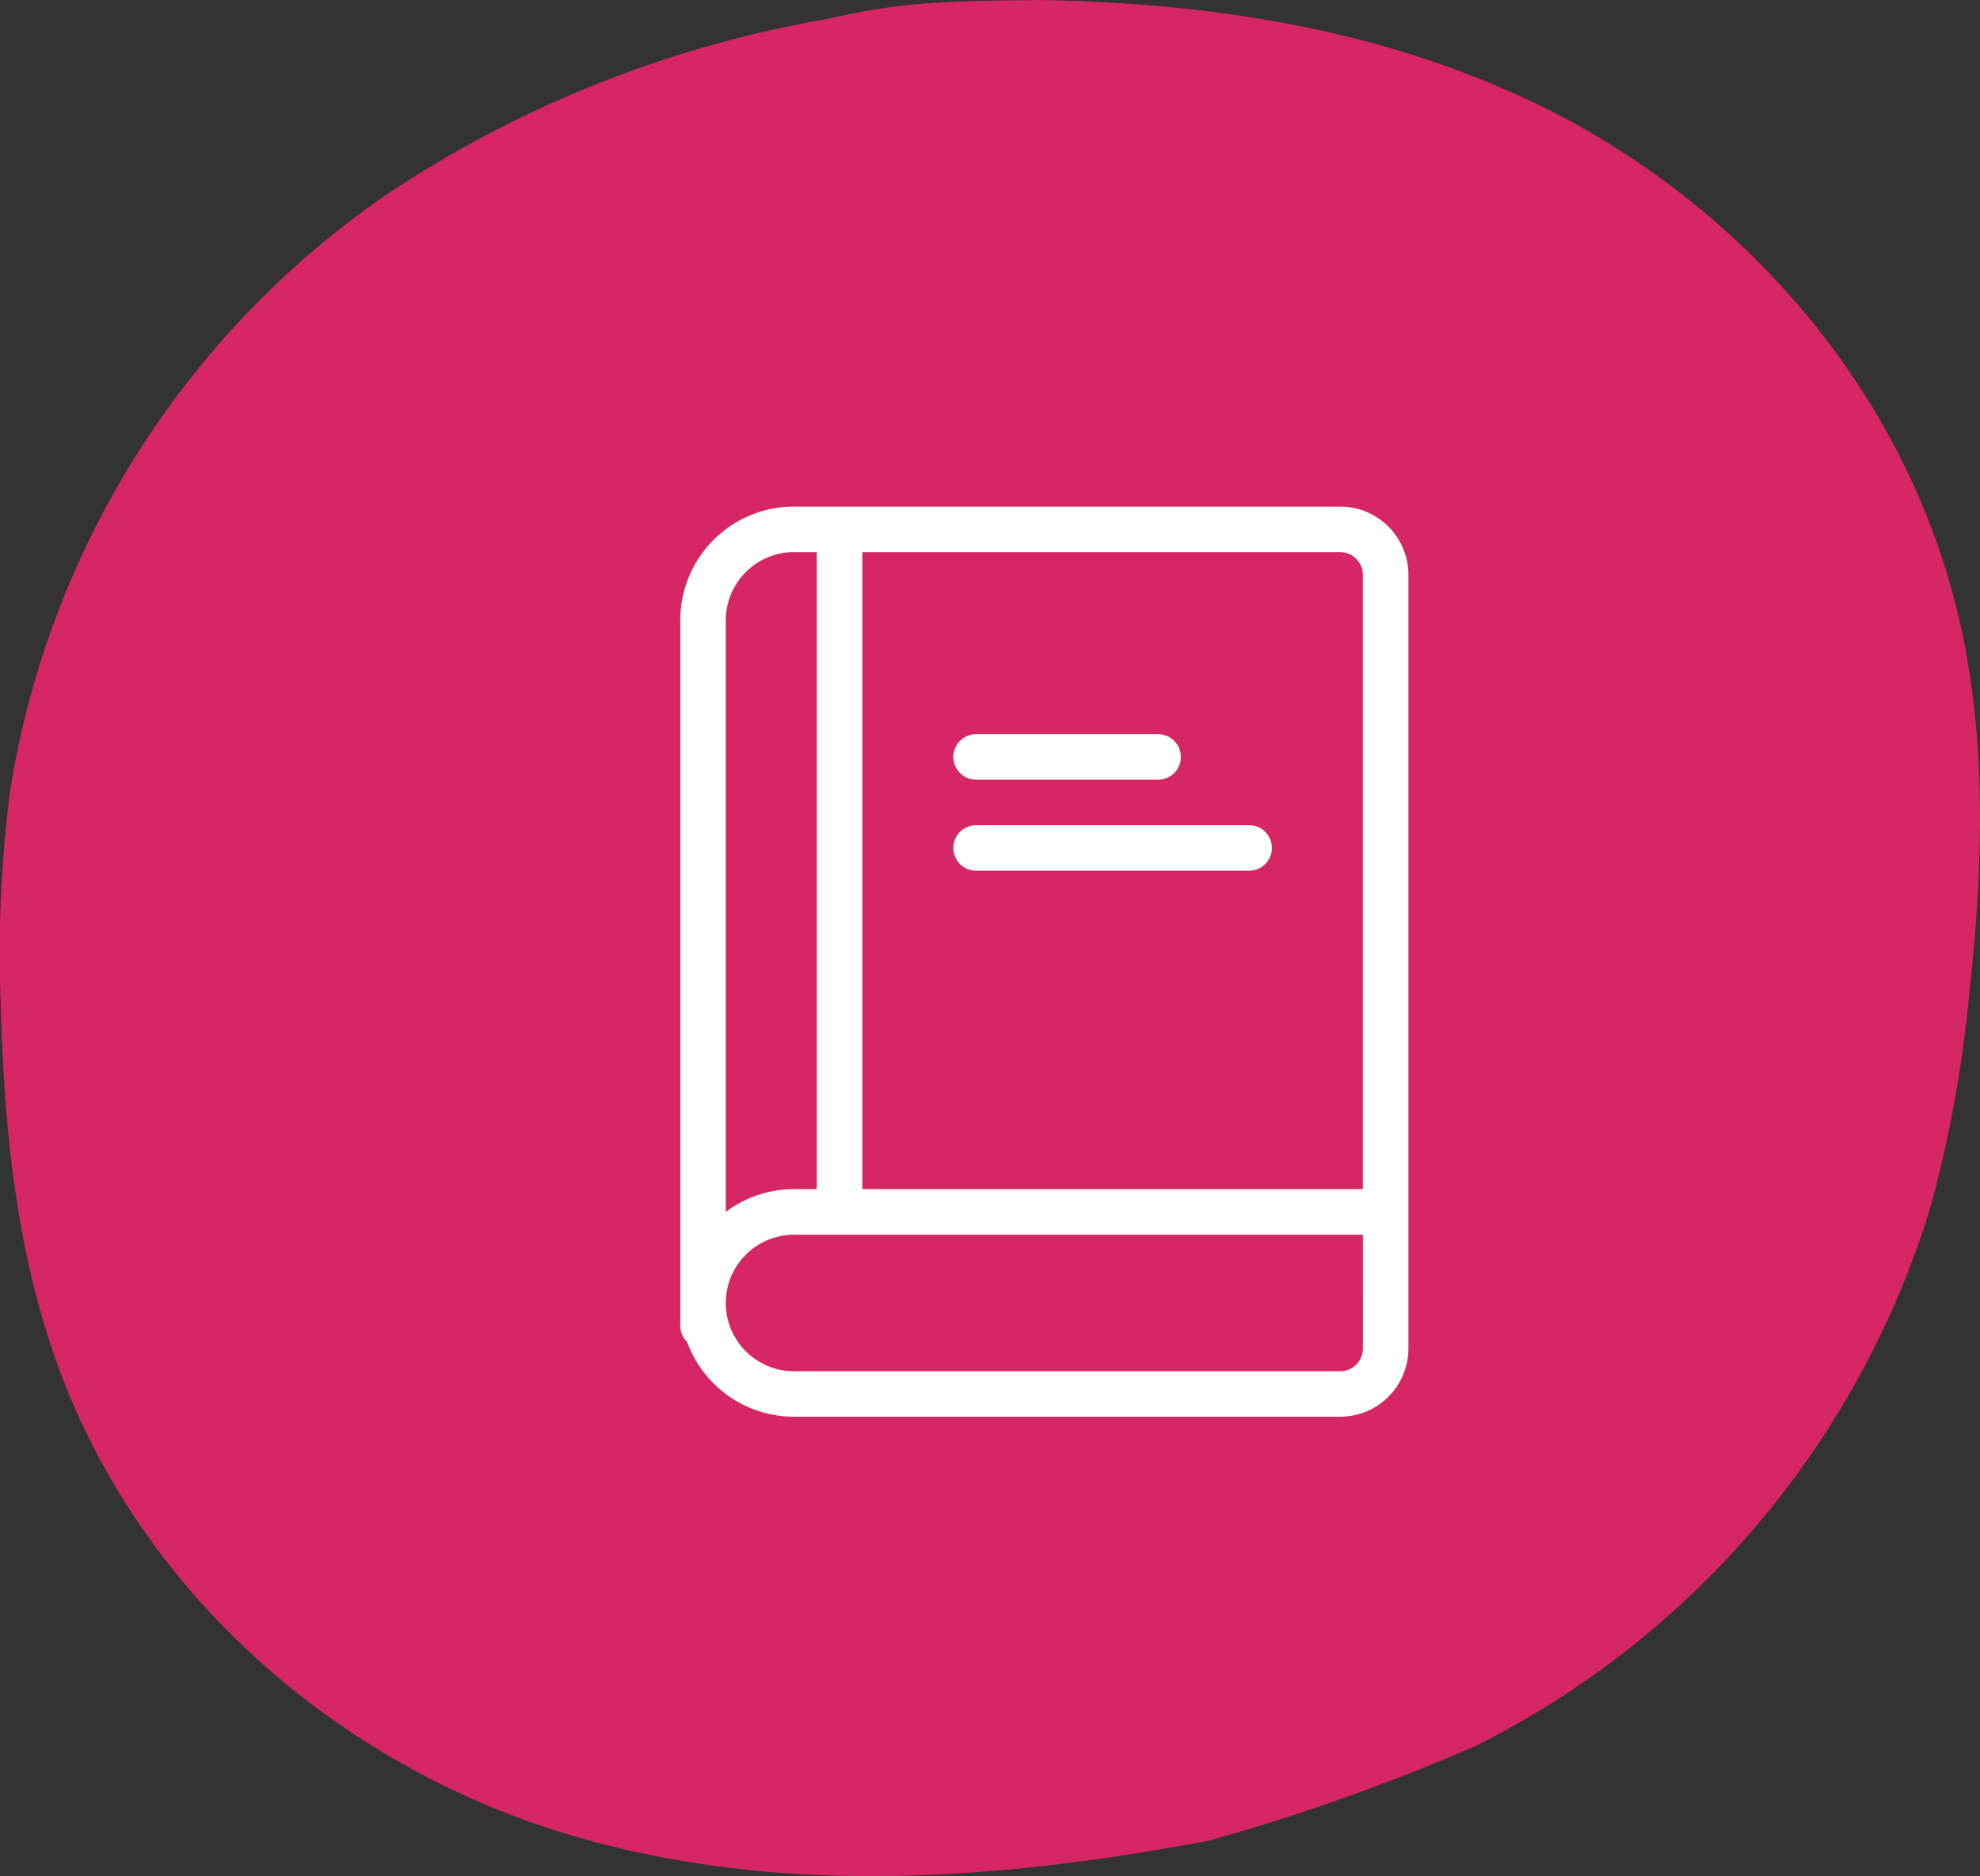
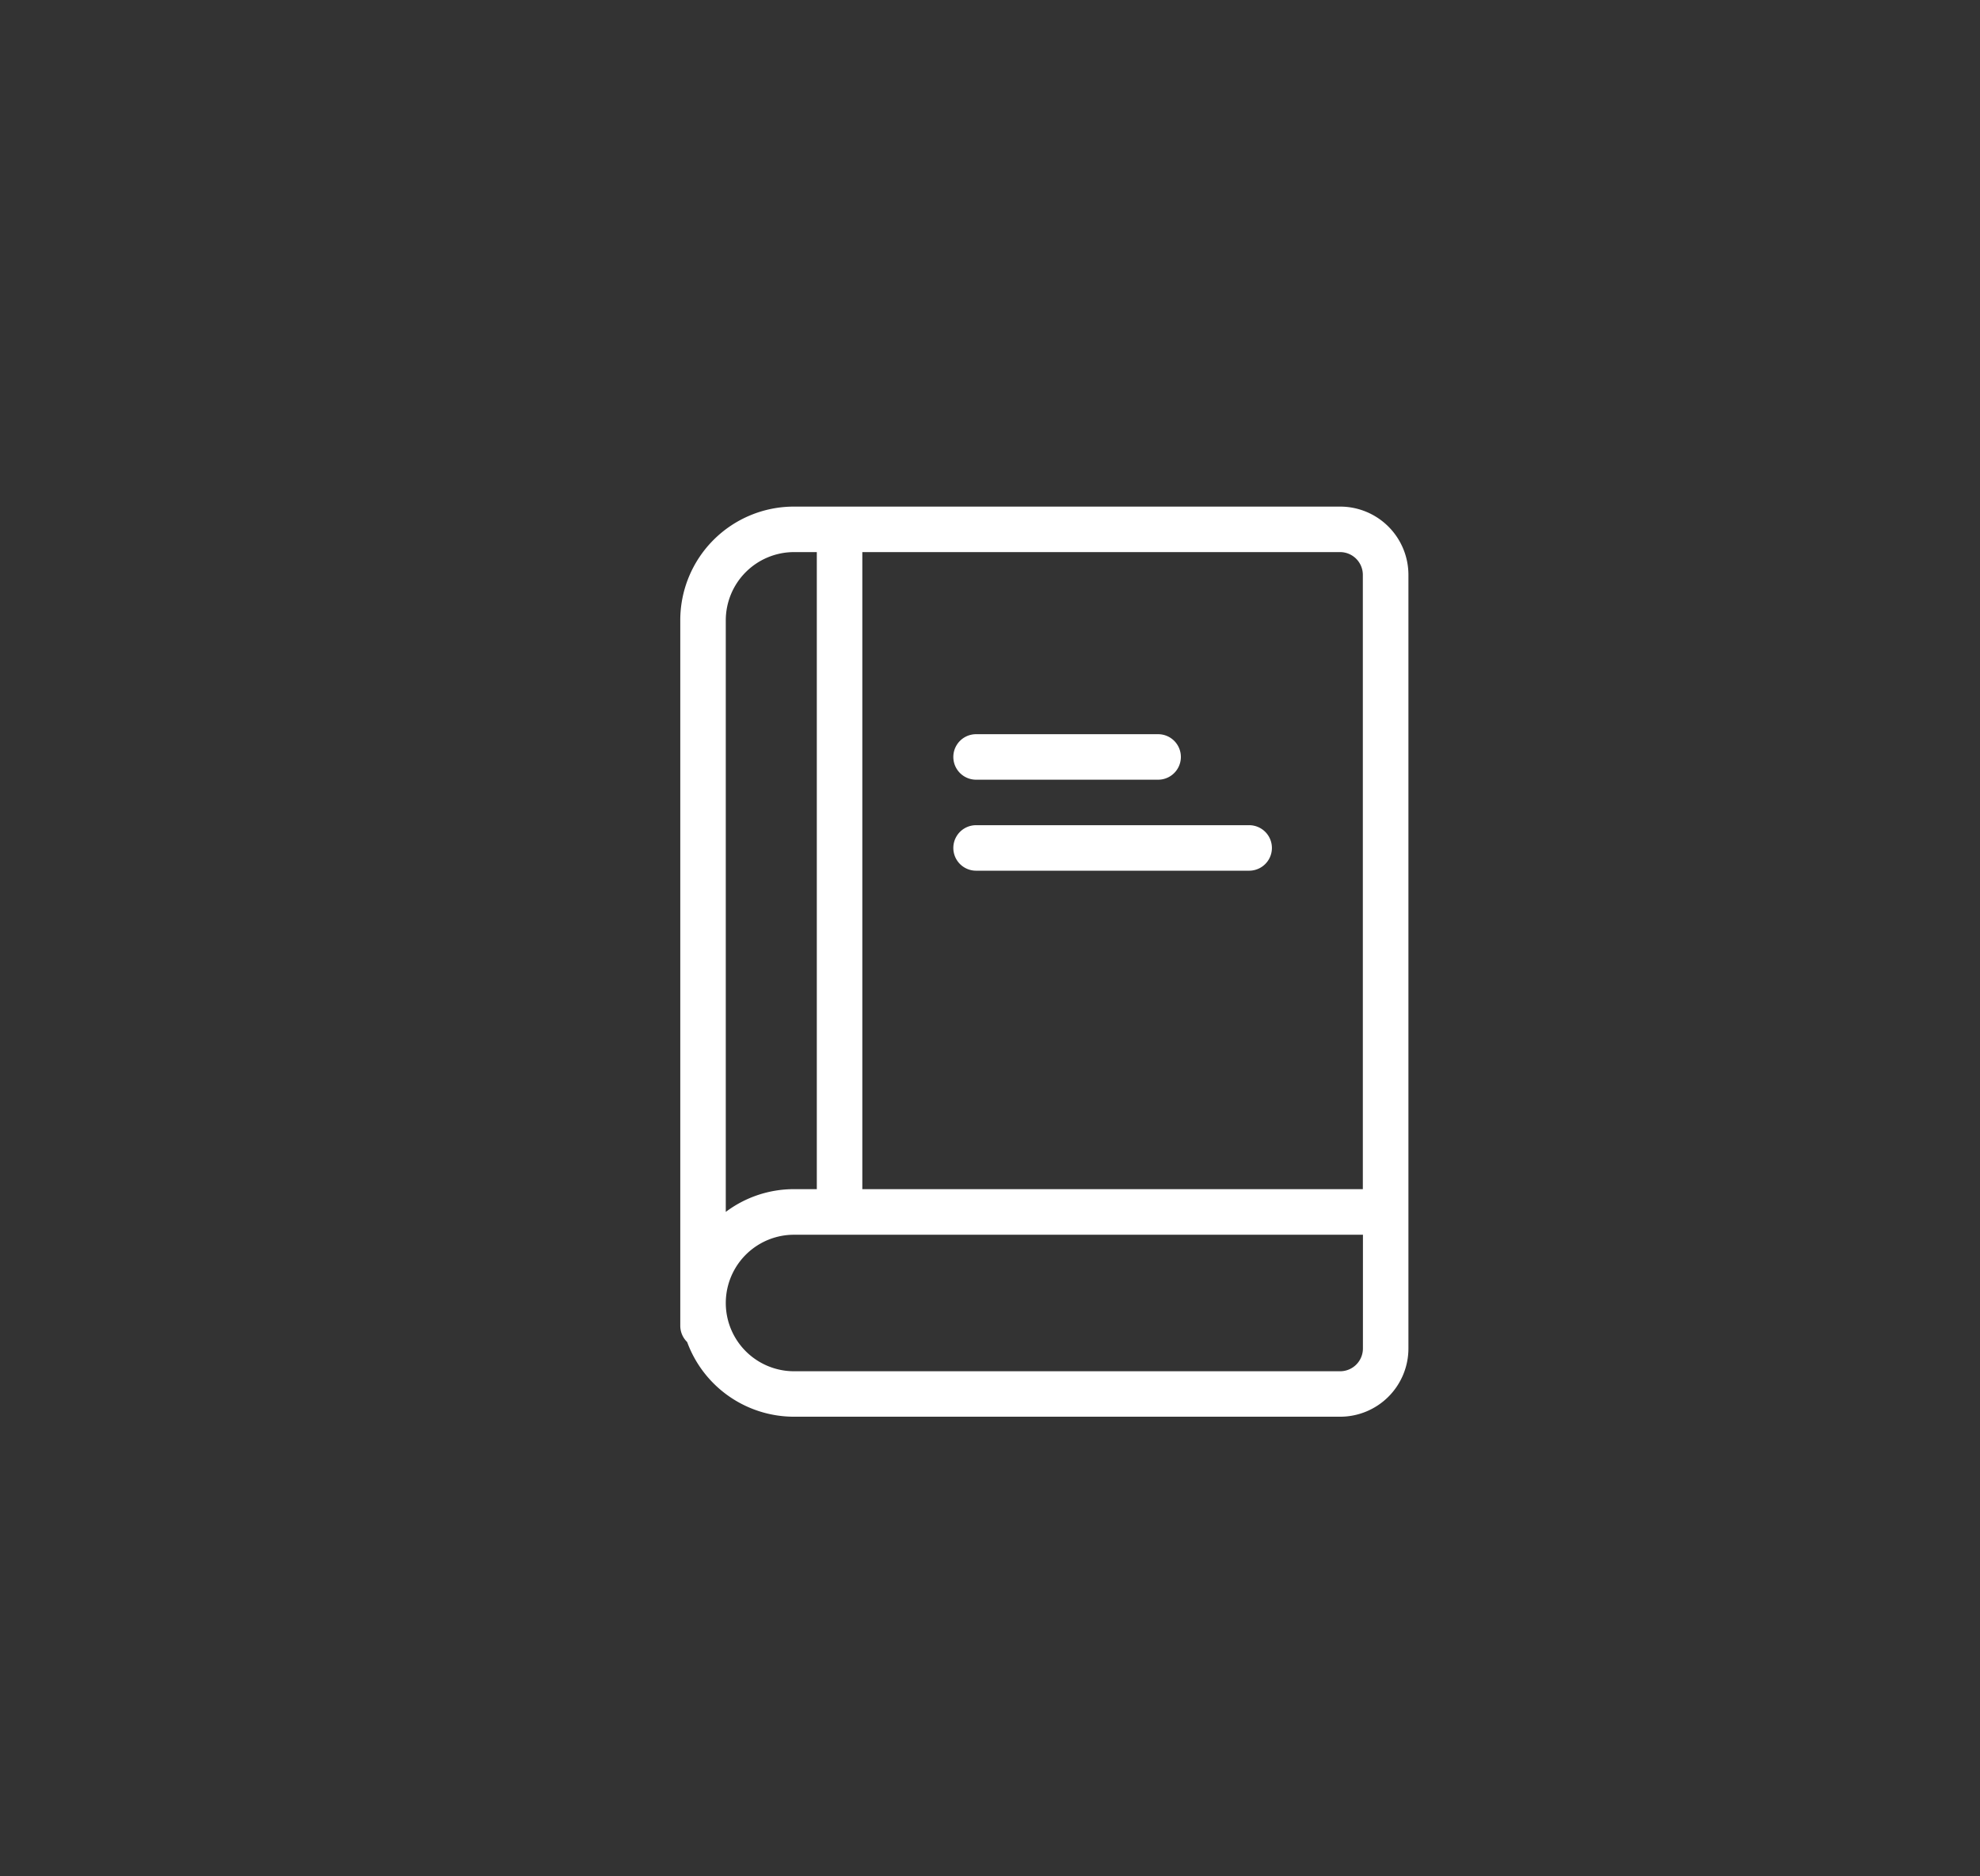
<svg xmlns="http://www.w3.org/2000/svg" width="99.292" height="94.095" viewBox="0 0 99.292 94.095">
  <rect x="0" y="0" width="99.292" height="94.095" fill="#333333" stroke="none" />
  <defs>
    <clipPath id="clip-path">
-       <rect id="Rectangle_2434" data-name="Rectangle 2434" width="99.292" height="94.095" fill="#d62664" />
-     </clipPath>
+       </clipPath>
  </defs>
  <g id="Group_4422" data-name="Group 4422" transform="translate(-1015.568 -2917.414)">
    <g id="Group_4380" data-name="Group 4380" transform="translate(1015.568 2917.414)">
      <g id="Group_3171" data-name="Group 3171" clip-path="url(#clip-path)">
-         <path id="Path_5355" data-name="Path 5355" d="M.033,50.235c.148,6.055.742,12.193,2.714,17.828,4.165,11.9,14.178,20.211,24.883,23.67s22.073,2.644,33,.583a104.088,104.088,0,0,0,13.4-4.763h0A44.809,44.809,0,0,0,96.837,60.444a63.4,63.4,0,0,0,1.9-10.433c.669-6.02.908-12.182-.287-18.031C95.926,19.625,87.124,10.043,76.982,5.174,69.186,1.431,60.661.139,52.091,0,47.438.054,45.244.081,41.36.975a57.313,57.313,0,0,0-21.9,8.731h0A44.809,44.809,0,0,0,.511,39.642,63.413,63.413,0,0,0,.033,50.235" transform="translate(0)" fill="#d62664" />
-       </g>
+         </g>
    </g>
    <path id="Path_4383" data-name="Path 4383" d="M9.129,2.282V34.233h25.1V3.423a1.142,1.142,0,0,0-1.141-1.141Zm-2.282,0H5.706A3.425,3.425,0,0,0,2.282,5.706V35.374a5.678,5.678,0,0,1,3.423-1.141H6.847ZM.345,41.9A1.141,1.141,0,0,1,0,41.08V5.706A5.7,5.7,0,0,1,5.706,0H33.092a3.425,3.425,0,0,1,3.423,3.423v38.8a3.425,3.425,0,0,1-3.423,3.423H5.706A5.709,5.709,0,0,1,.345,41.9m33.889-5.381H5.706a3.423,3.423,0,0,0,0,6.847H33.092a1.142,1.142,0,0,0,1.141-1.141Zm-19.4-18.258a1.141,1.141,0,1,1,0-2.282H28.528a1.141,1.141,0,0,1,0,2.282Zm0-4.564a1.141,1.141,0,1,1,0-2.282h9.129a1.141,1.141,0,1,1,0,2.282Z" transform="translate(1049.682 2942.822)" fill="#fff" />
  </g>
</svg>